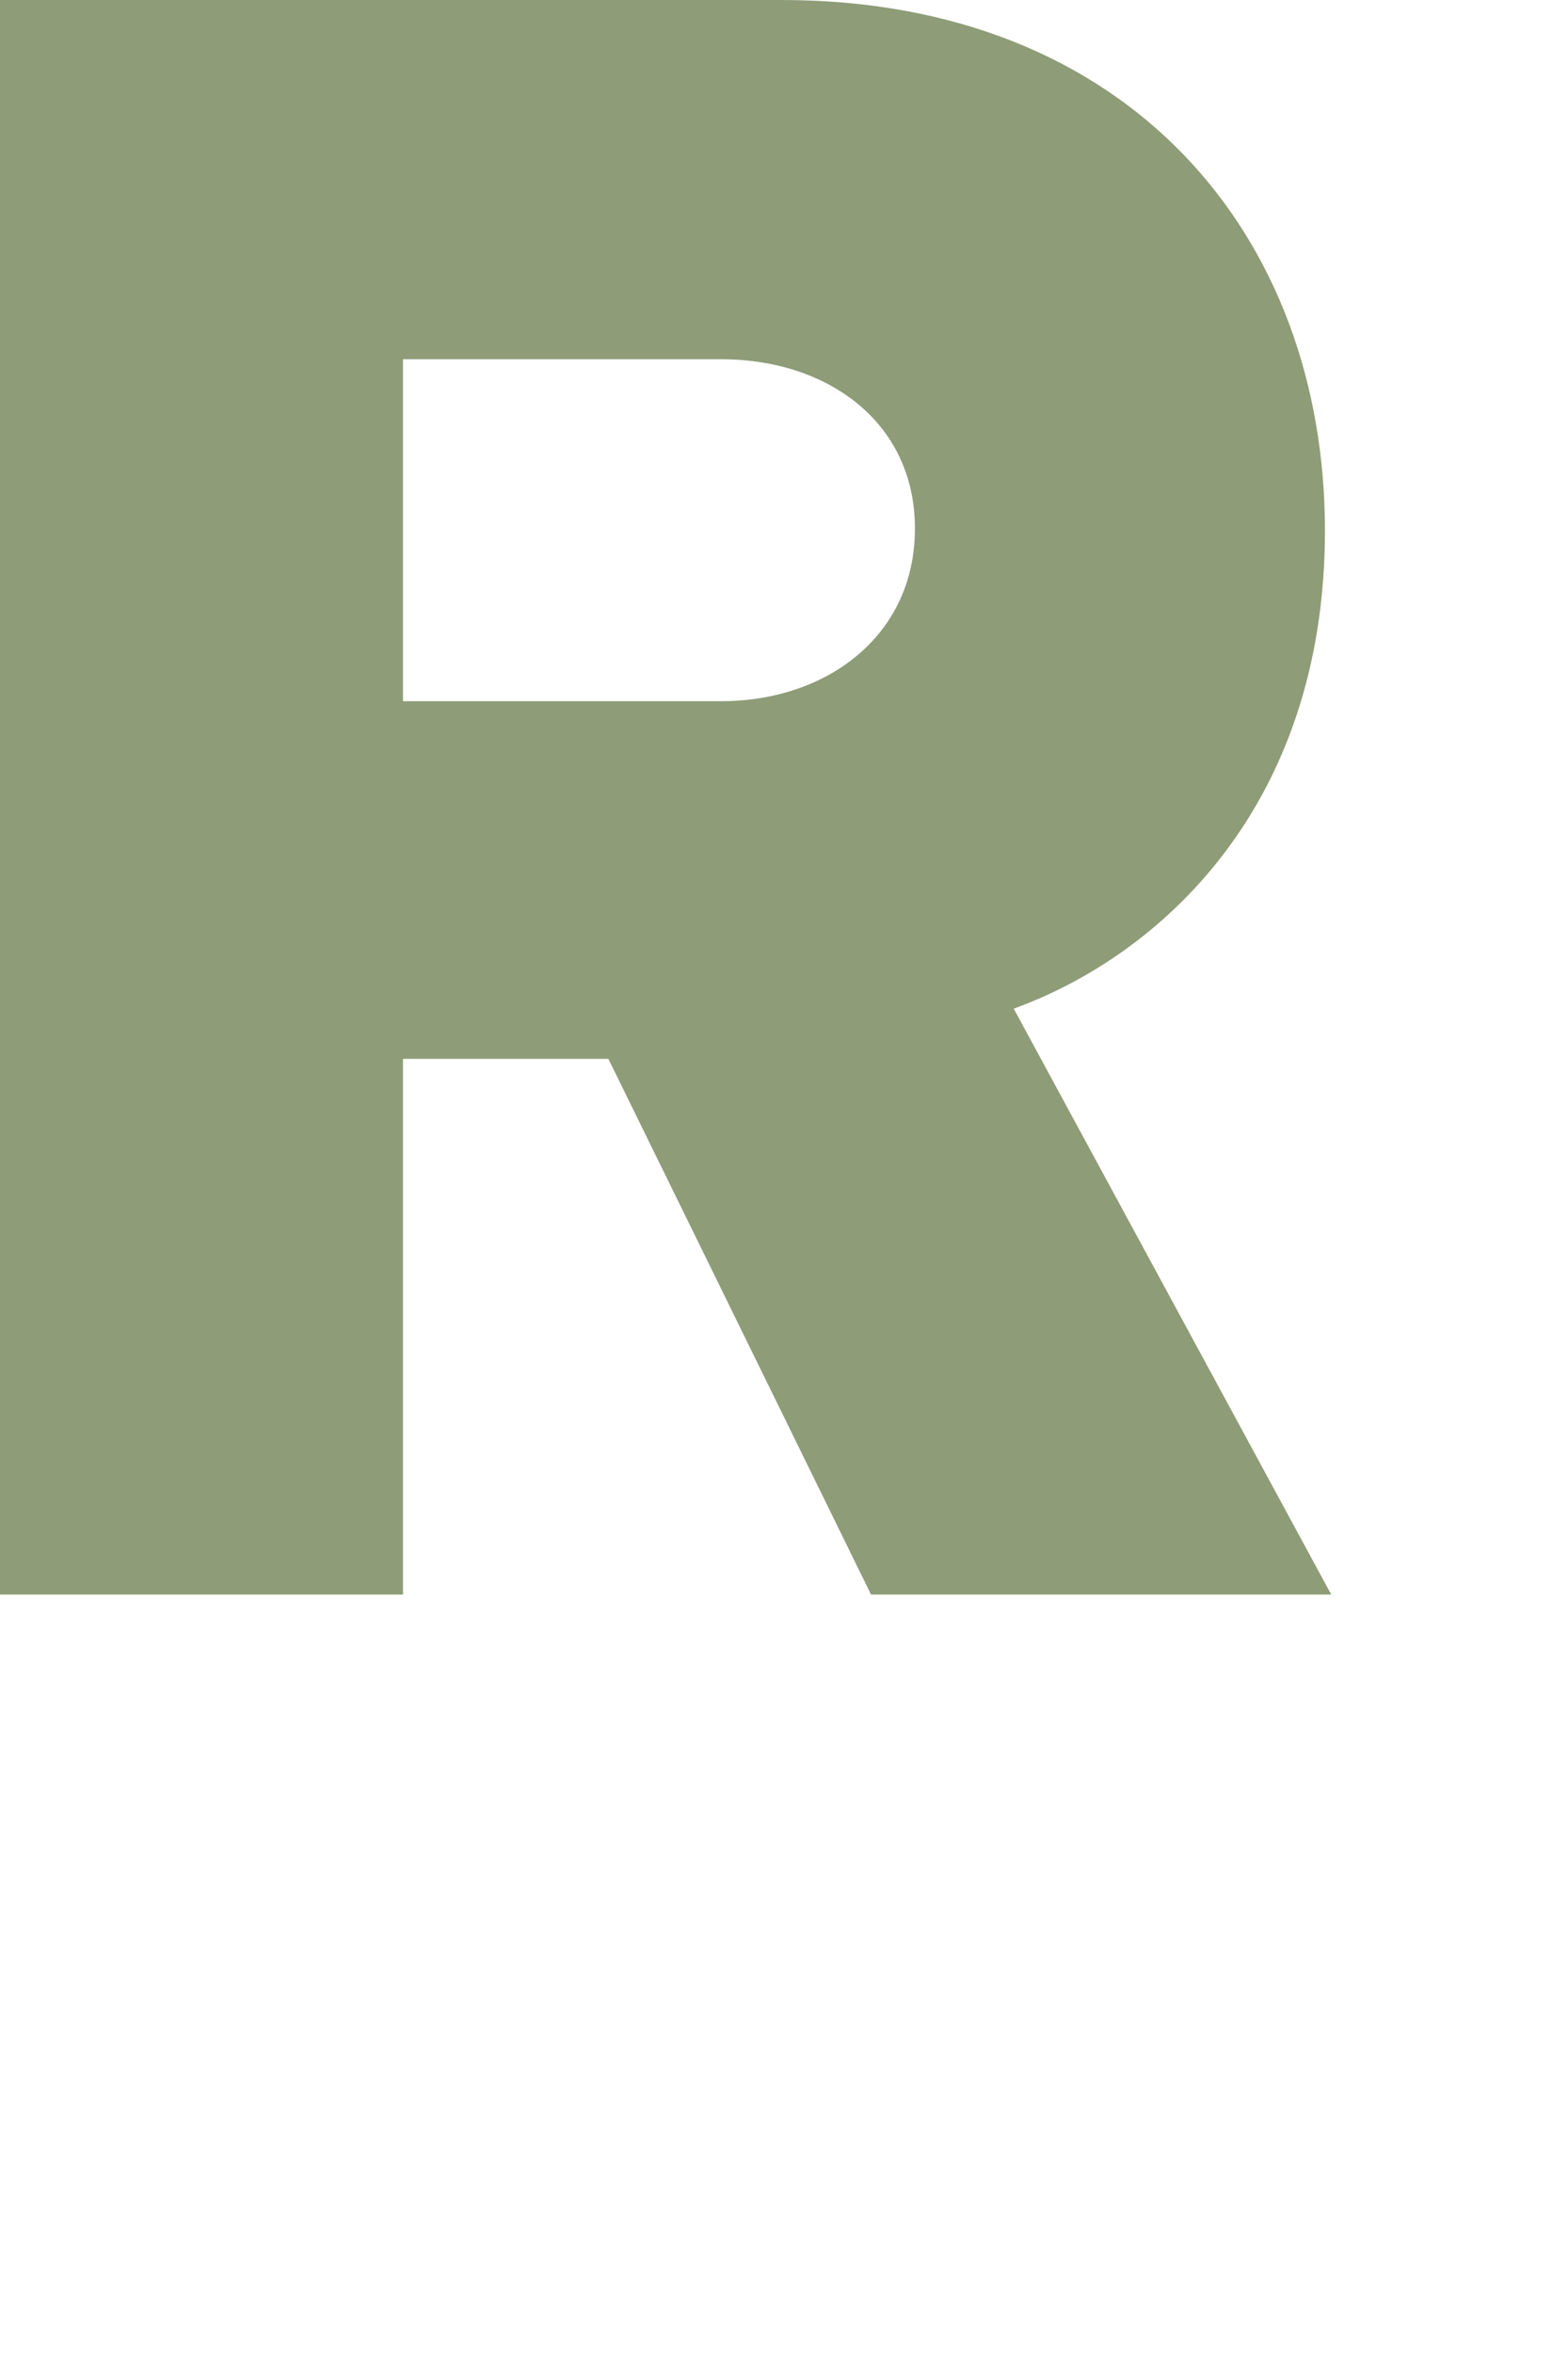
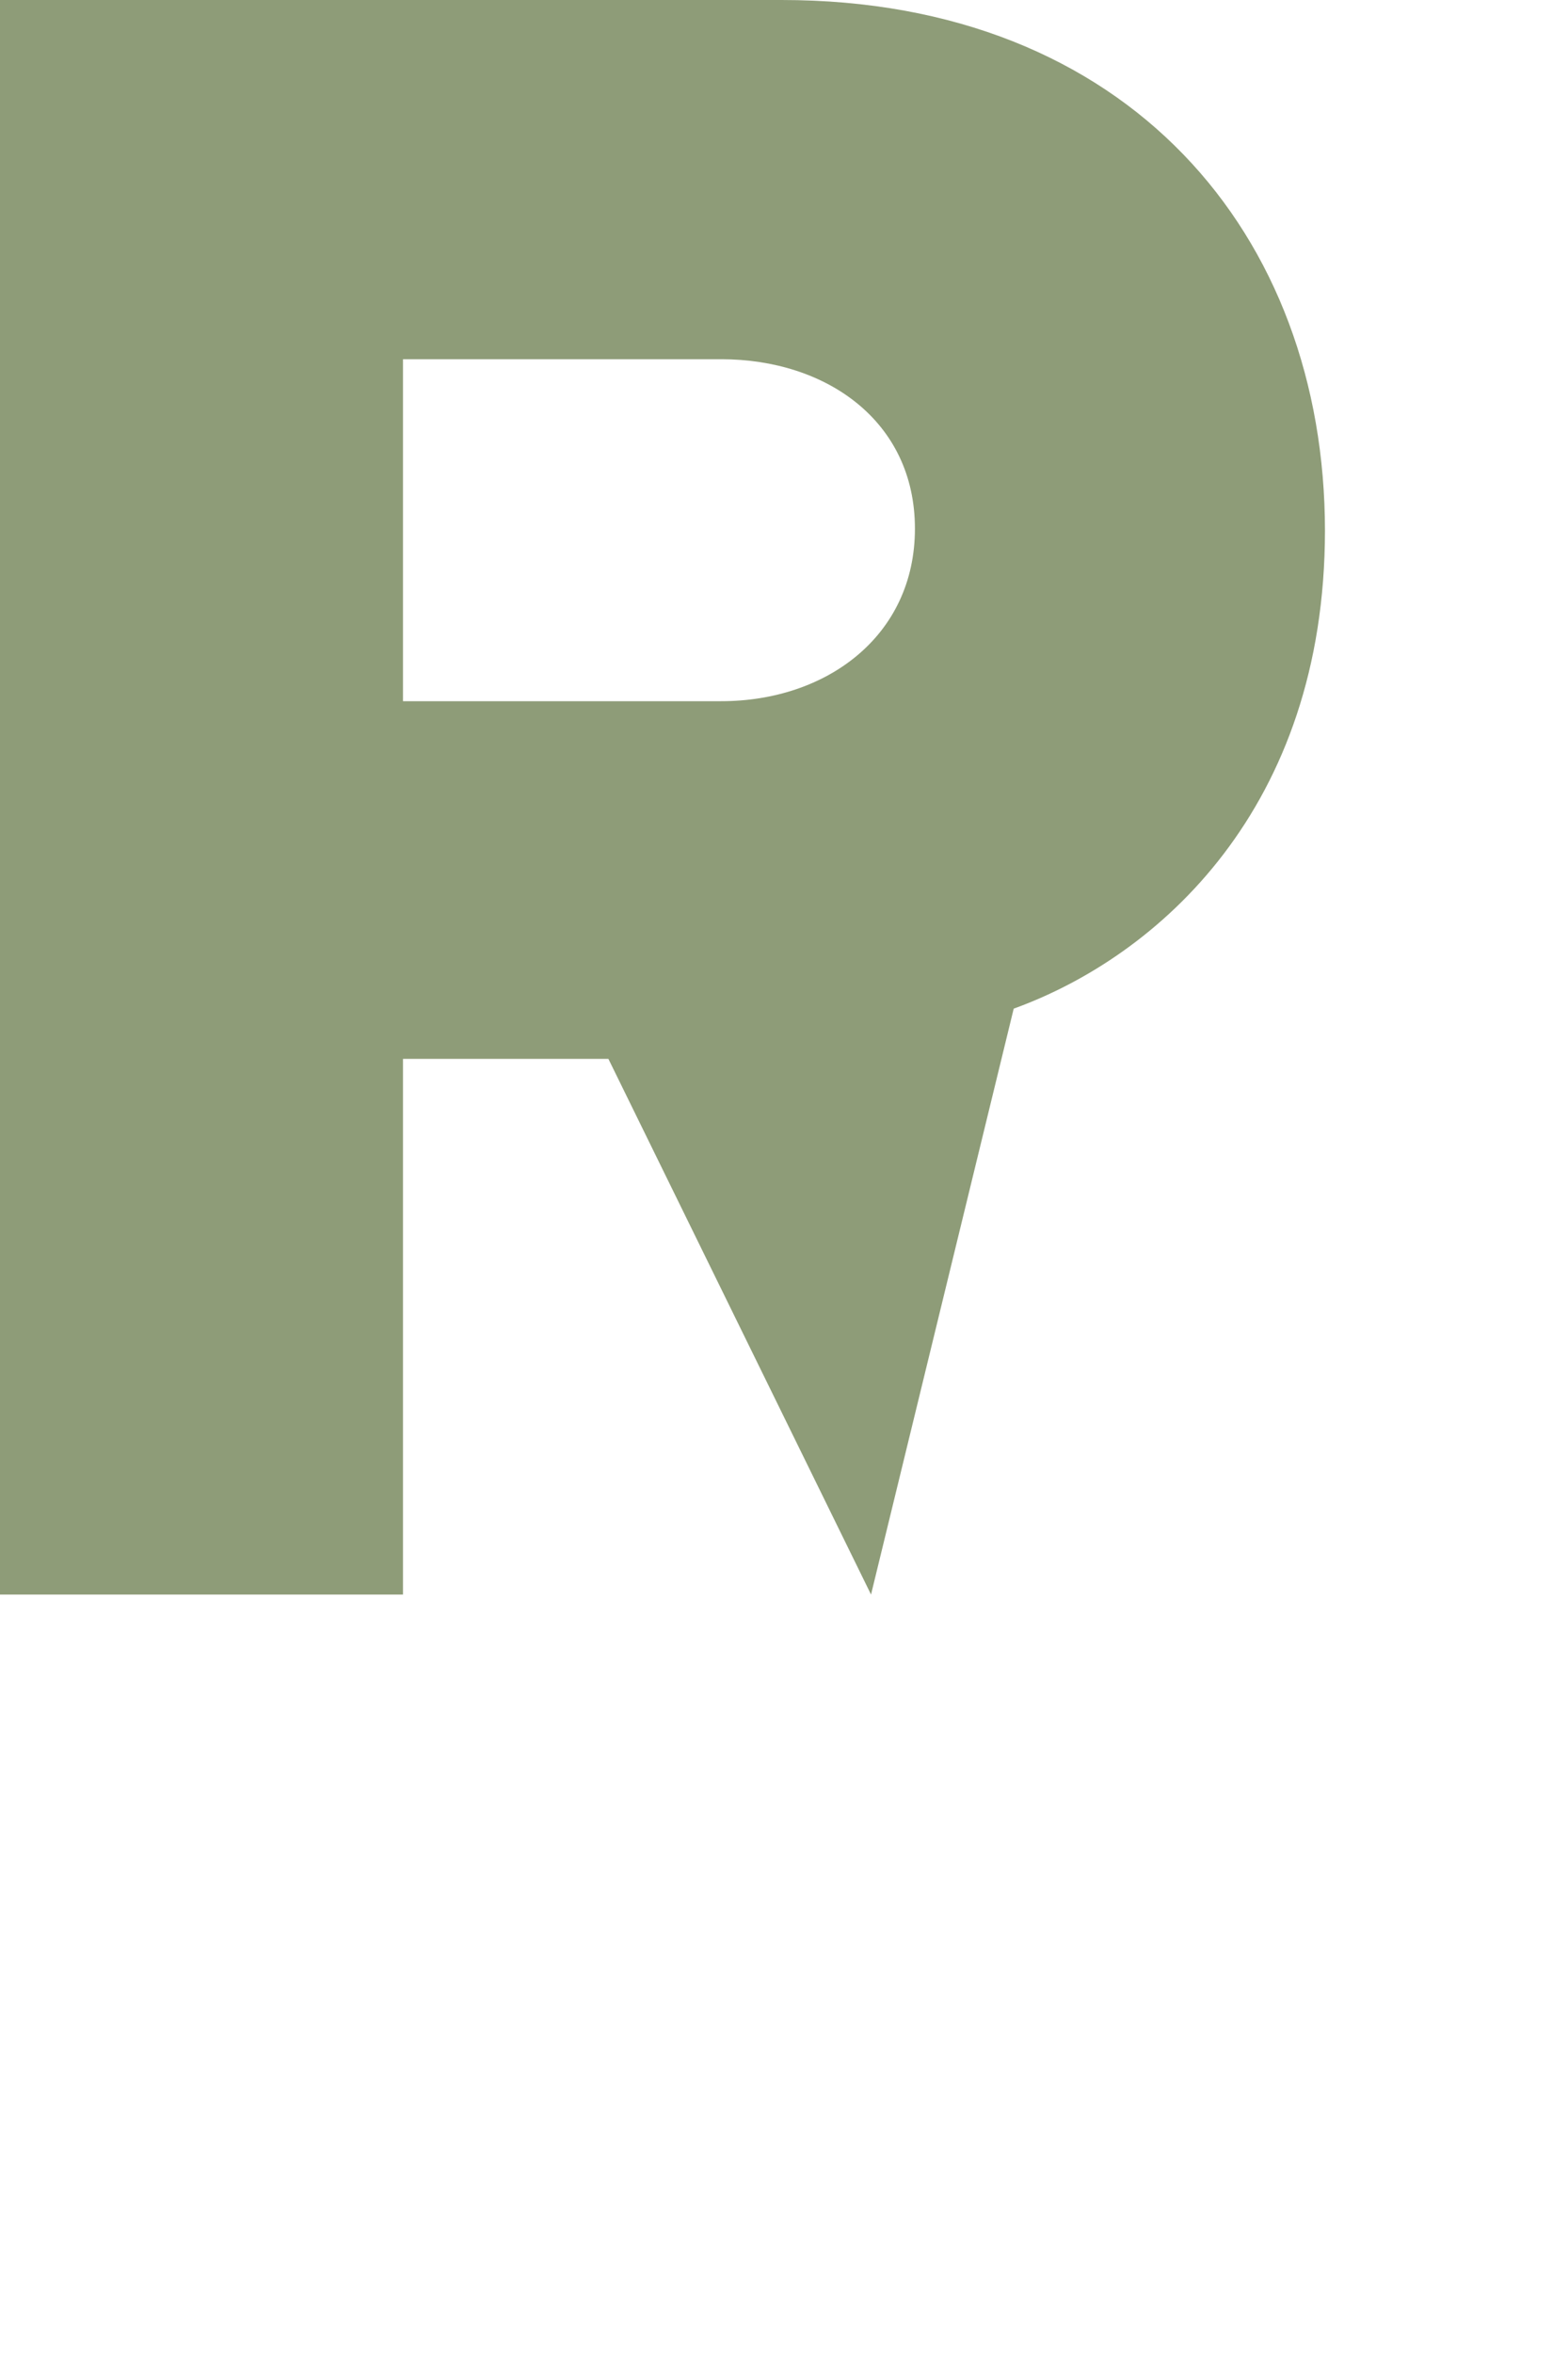
<svg xmlns="http://www.w3.org/2000/svg" fill="none" height="100%" overflow="visible" preserveAspectRatio="none" style="display: block;" viewBox="0 0 2 3" width="100%">
-   <path d="M1.69 0.677C1.69 0.299 1.439 0 0.997 0H0V2.033H0.514V1.35H0.776L1.111 2.033H1.698L1.293 1.286C1.478 1.219 1.69 1.03 1.69 0.676V0.677ZM0.92 0.894H0.514V0.458H0.92C1.054 0.458 1.167 0.537 1.167 0.674C1.167 0.811 1.054 0.894 0.92 0.894Z" fill="#8E9C78" id="Vector" />
+   <path d="M1.69 0.677C1.69 0.299 1.439 0 0.997 0H0V2.033H0.514V1.35H0.776L1.111 2.033L1.293 1.286C1.478 1.219 1.69 1.03 1.69 0.676V0.677ZM0.92 0.894H0.514V0.458H0.92C1.054 0.458 1.167 0.537 1.167 0.674C1.167 0.811 1.054 0.894 0.92 0.894Z" fill="#8E9C78" id="Vector" />
</svg>